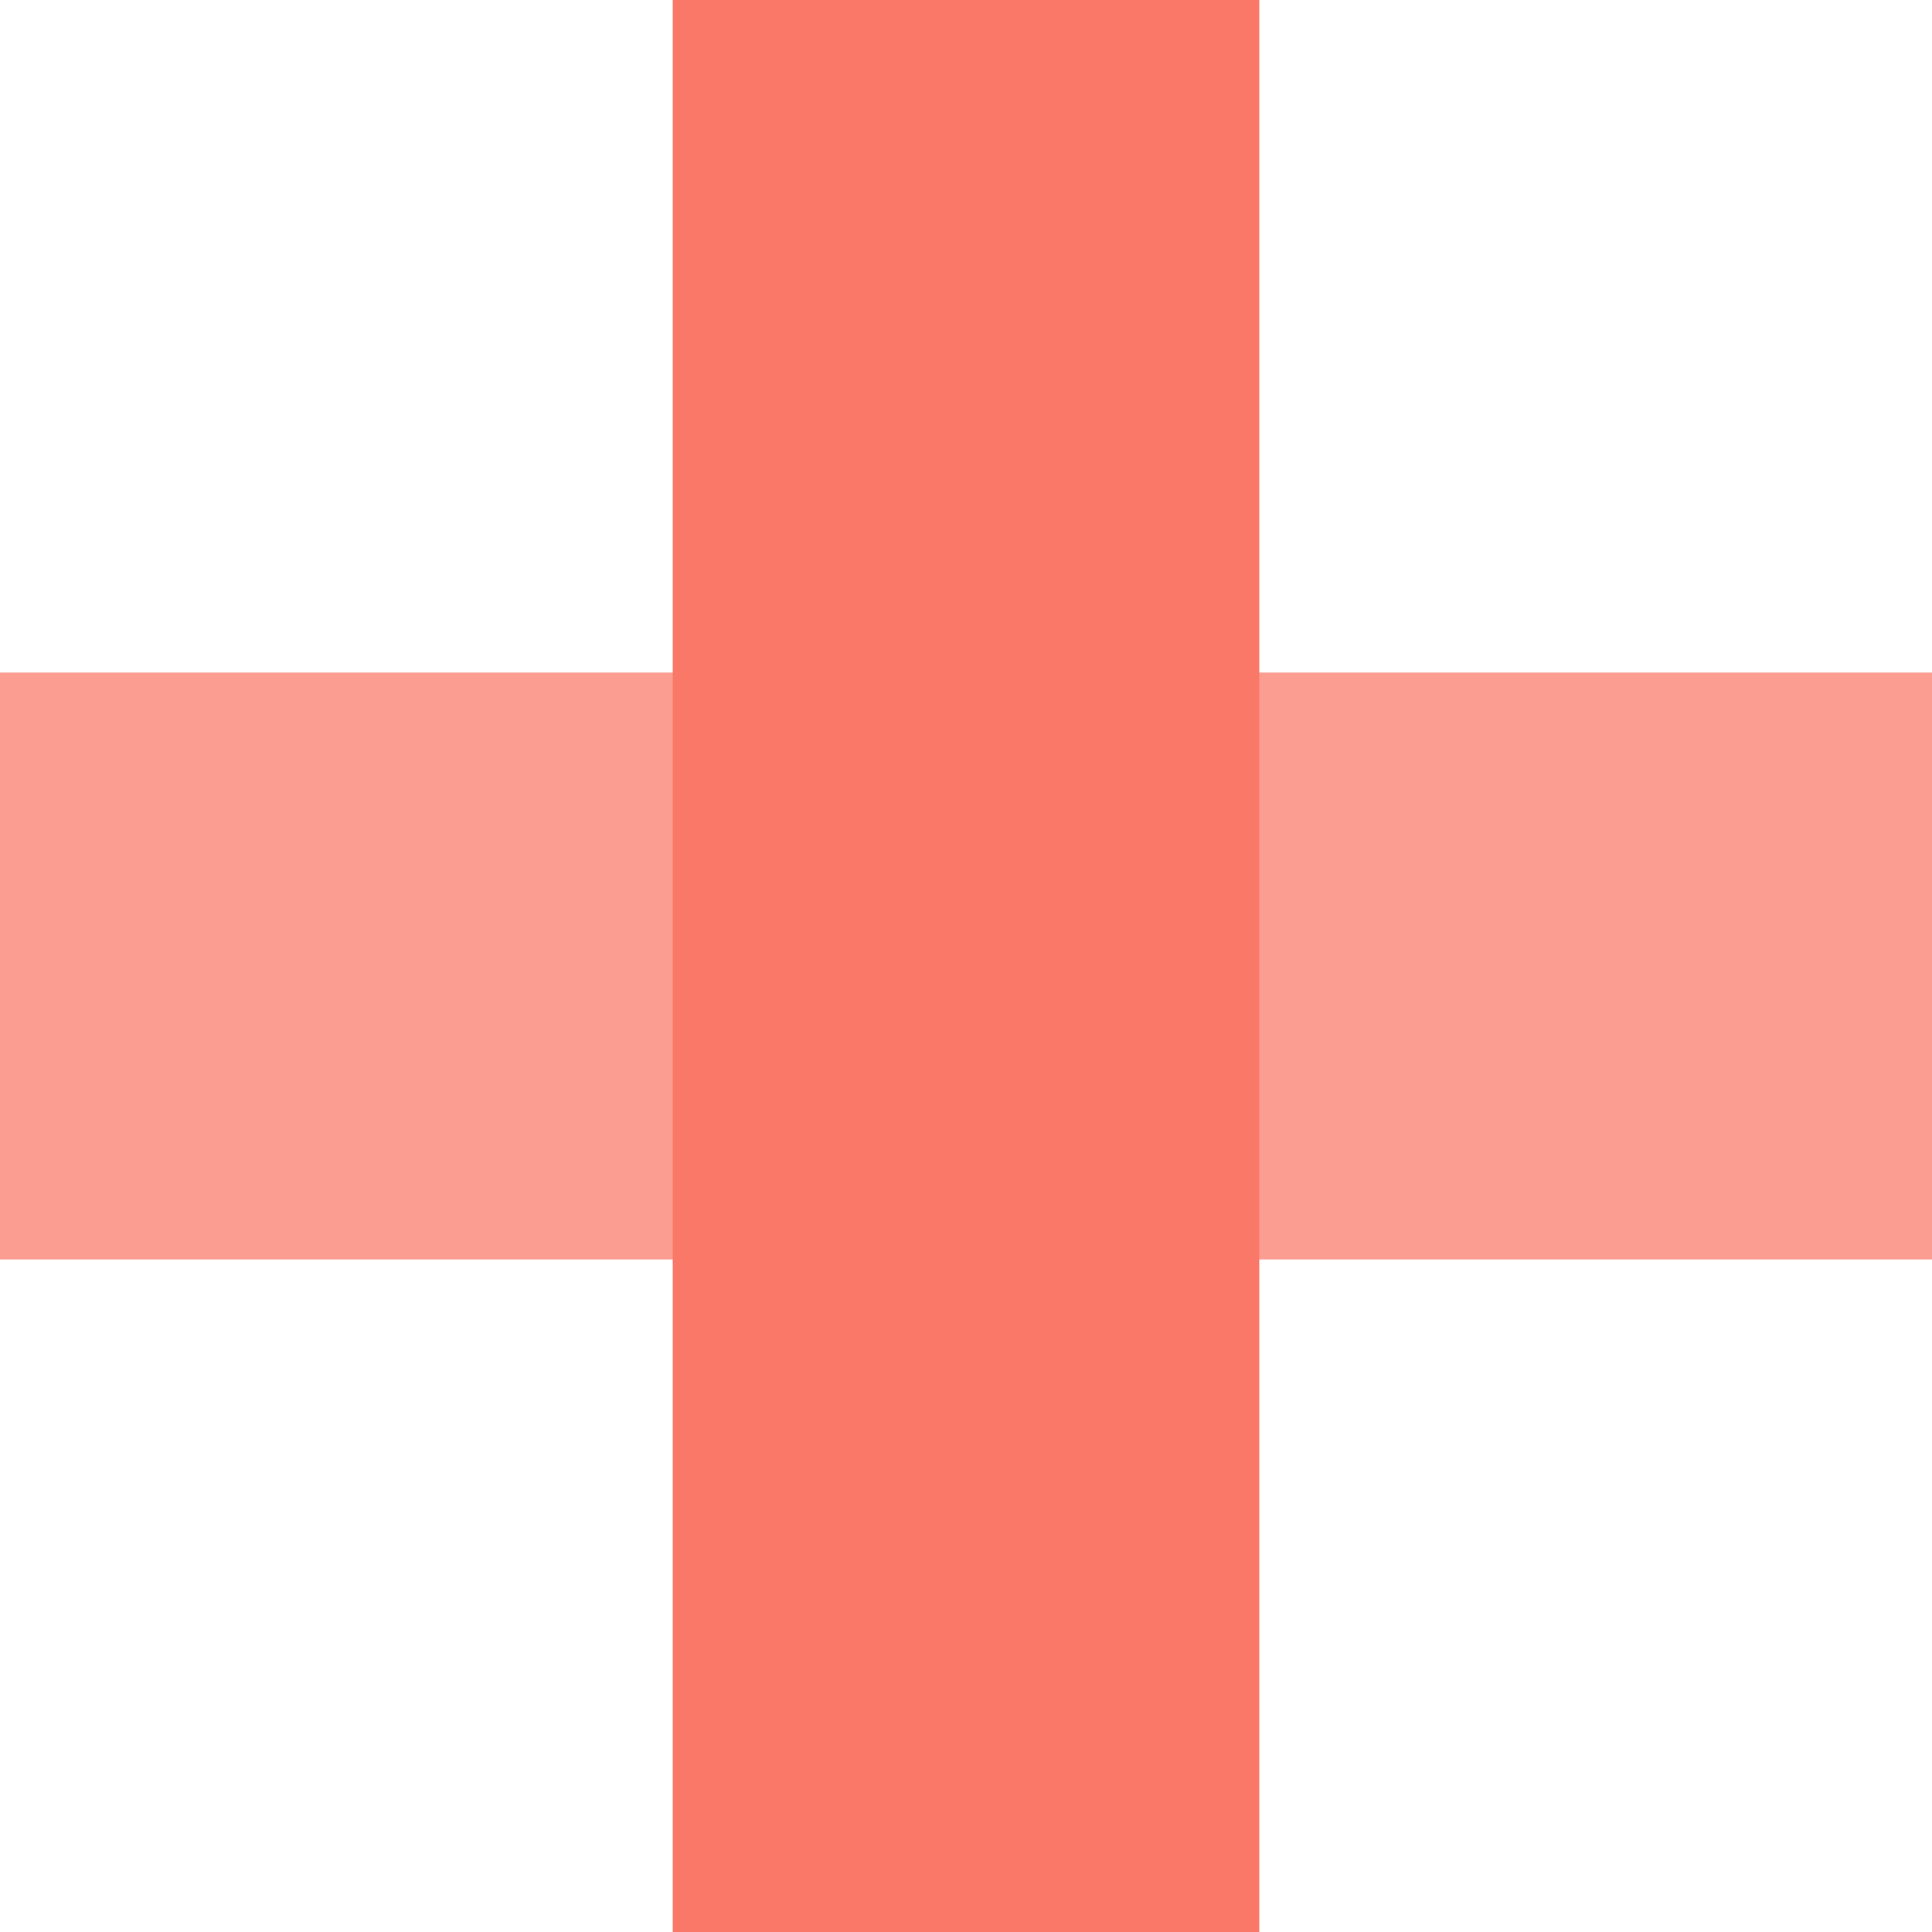
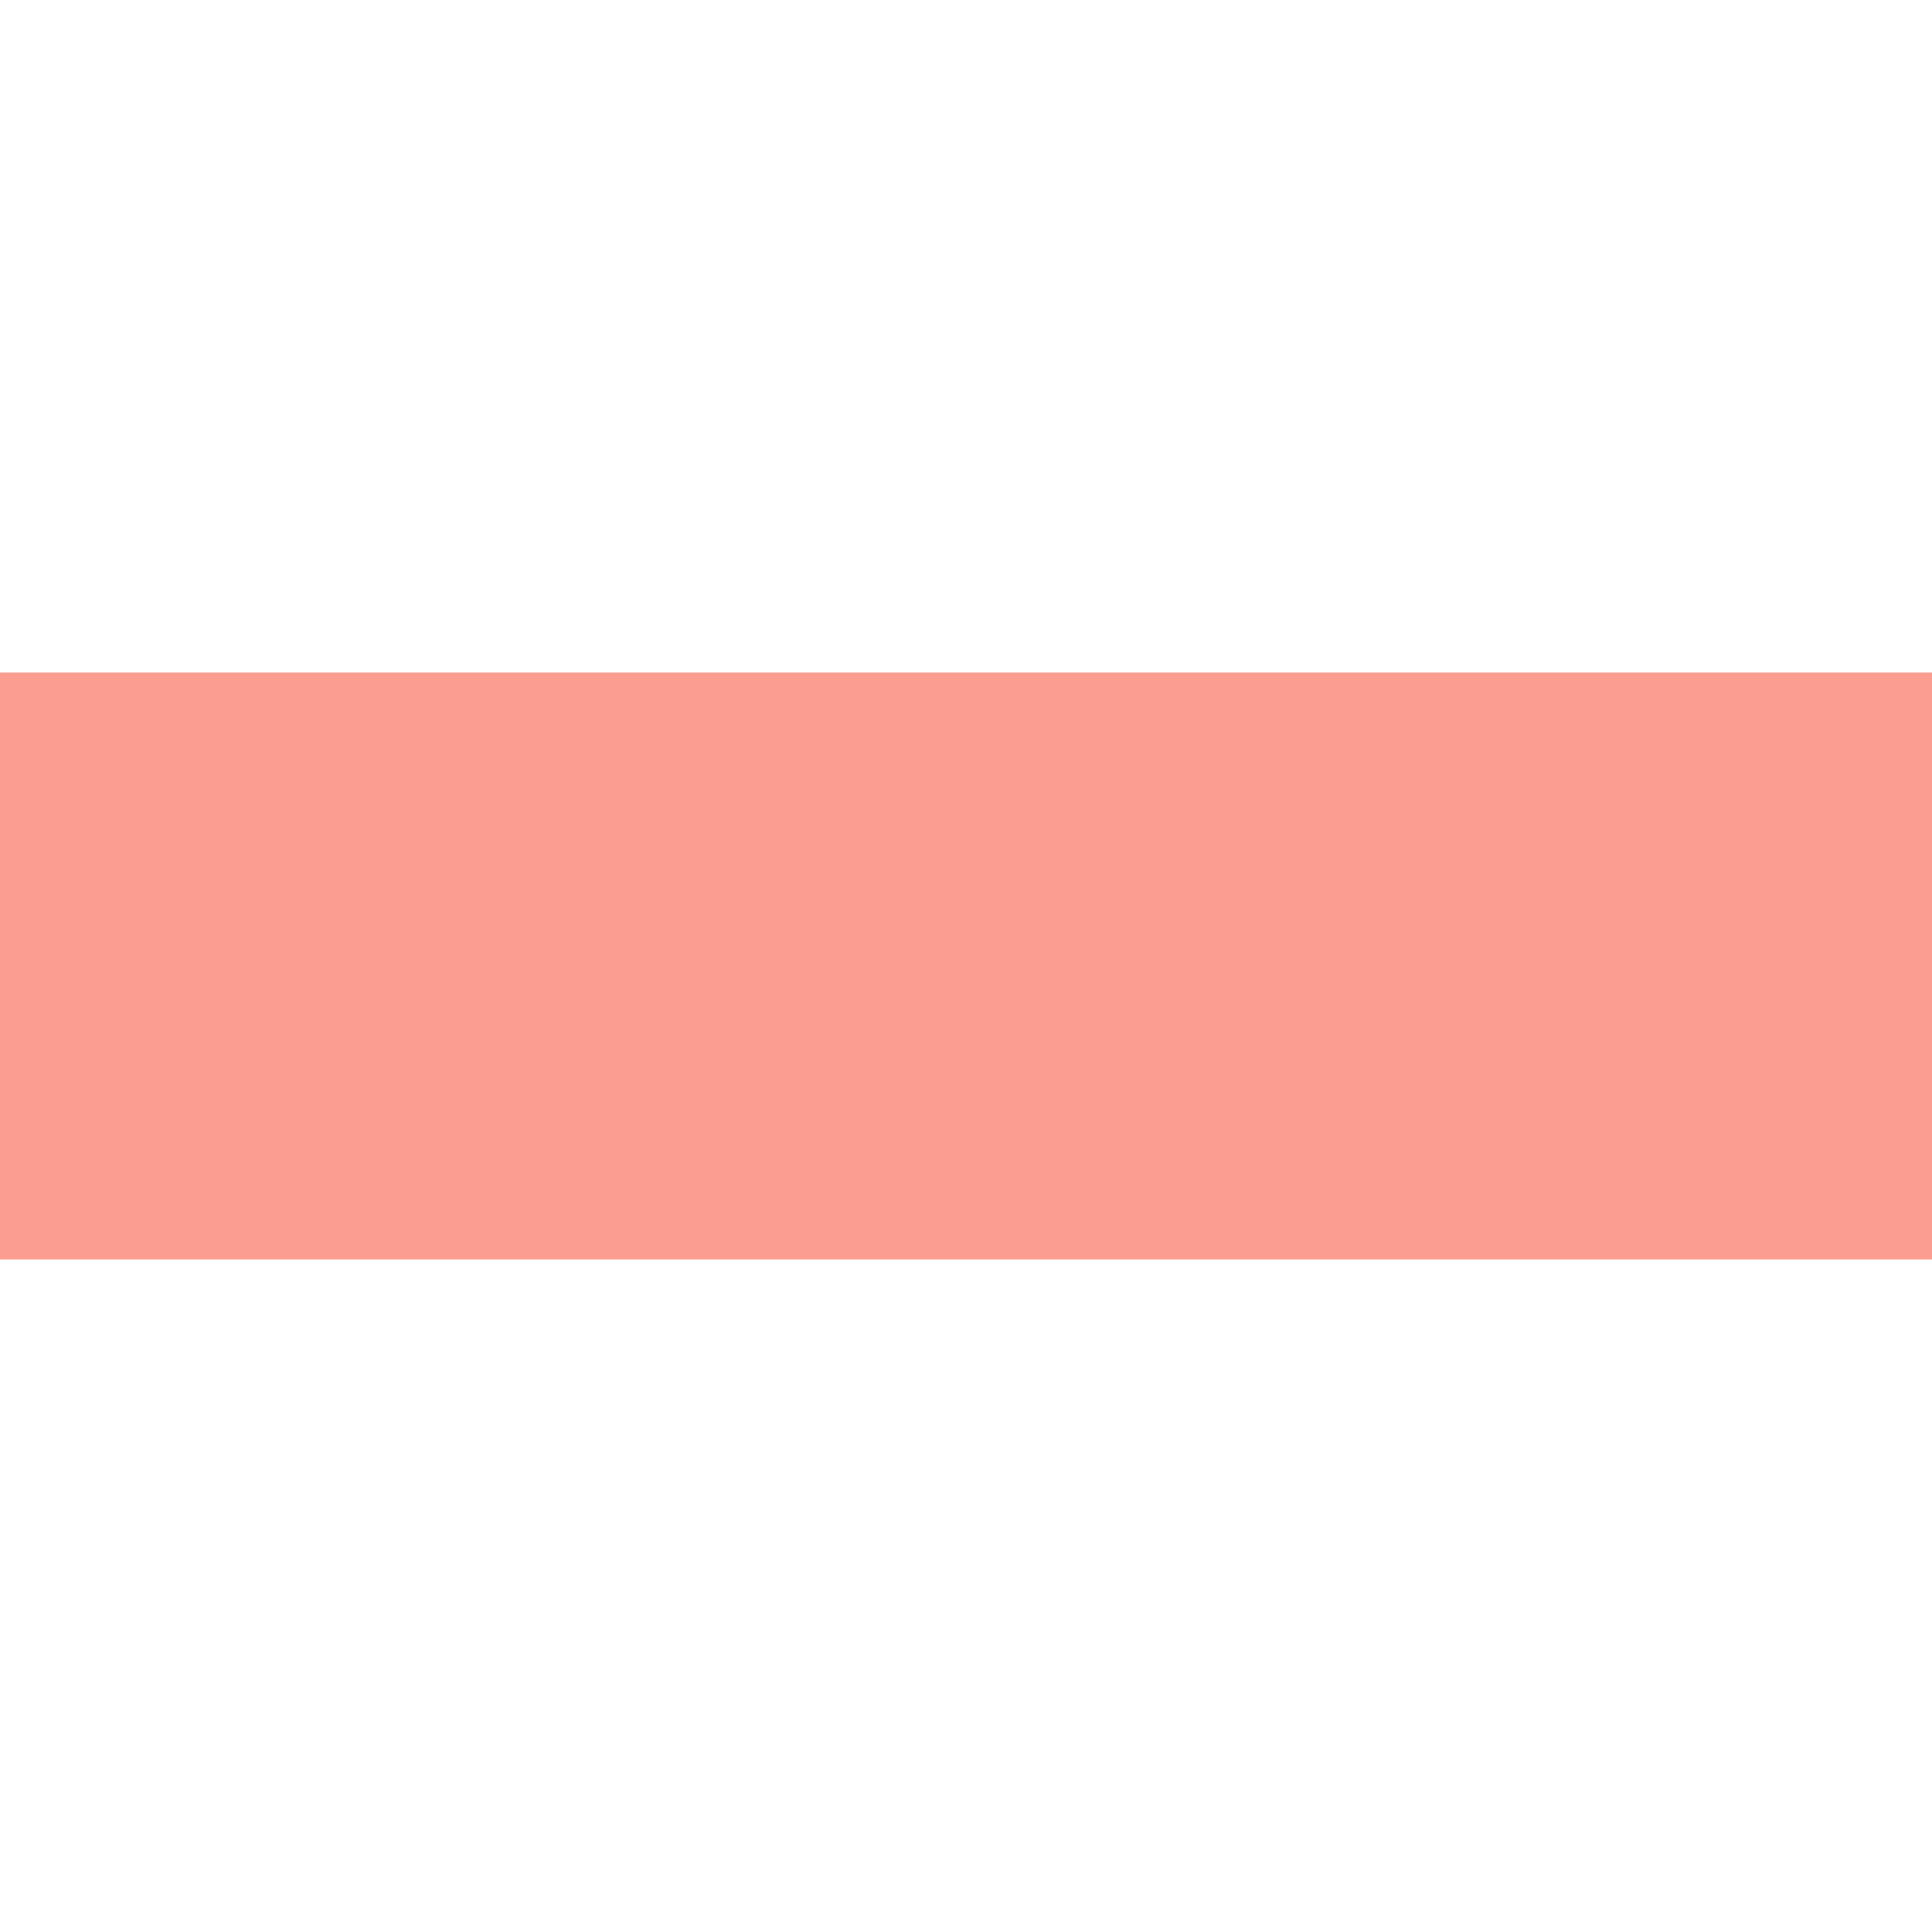
<svg xmlns="http://www.w3.org/2000/svg" width="56" height="56" fill="#f97867">
-   <path d="M19.5 0h17v56h-17z" />
  <g transform="matrix(0 1 -1 0 56 19.5)" stroke="#f97867" opacity=".72">
    <path stroke="none" d="M0 0h17v56H0z" />
    <path fill="none" d="M.5.5h16v55H.5z" />
  </g>
</svg>